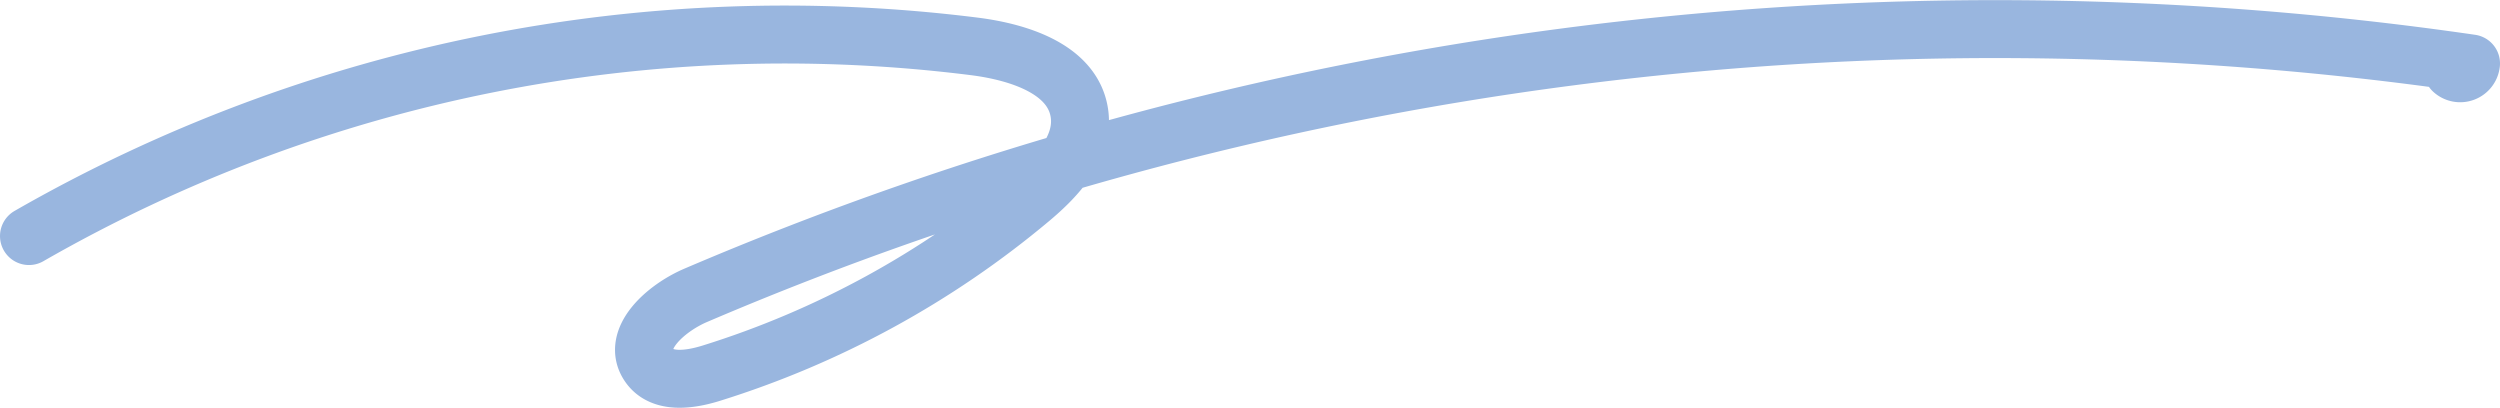
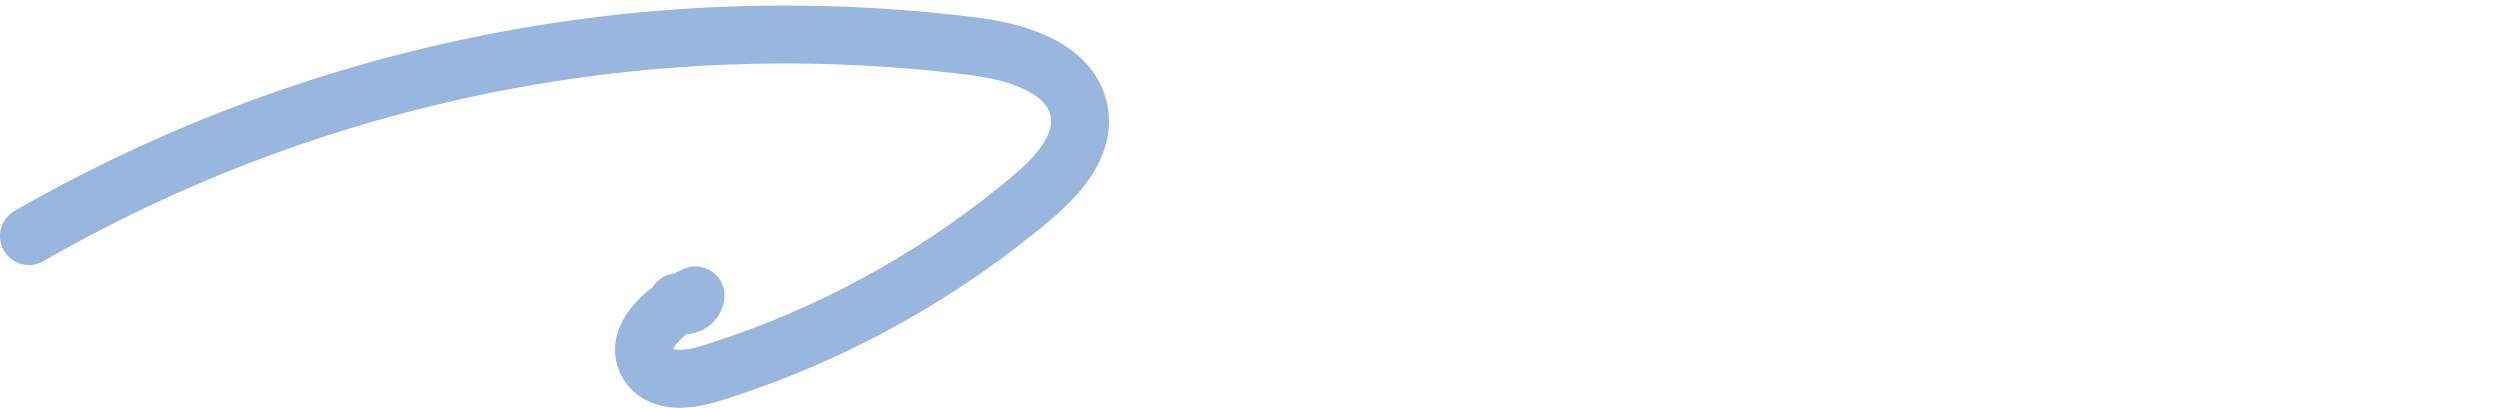
<svg xmlns="http://www.w3.org/2000/svg" width="121.774mm" height="19.861mm" viewBox="0 0 345.185 56.299">
  <defs>
    <style>.cls-1{fill:none;stroke:#99b6df;stroke-linecap:round;stroke-linejoin:round;stroke-width:8px;}</style>
  </defs>
  <g id="レイヤー_2" data-name="レイヤー 2">
    <g id="_レイヤー_" data-name="&lt;レイヤー&gt;">
-       <path class="cls-1" d="M4,32.593A209.695,209.695,0,0,1,134.637,6.42c6.093.787,13.509,3.14,14.402,9.218.686,4.67-3.07,8.724-6.683,11.762A127.765,127.765,0,0,1,98.17,51.54c-2.931.91-6.736,1.446-8.521-1.051-2.6-3.638,2.275-7.936,6.383-9.701A456.536,456.536,0,0,1,341.185,8.764a1.506,1.506,0,0,1-2.516.957" />
+       <path class="cls-1" d="M4,32.593A209.695,209.695,0,0,1,134.637,6.42c6.093.787,13.509,3.14,14.402,9.218.686,4.67-3.07,8.724-6.683,11.762A127.765,127.765,0,0,1,98.17,51.54c-2.931.91-6.736,1.446-8.521-1.051-2.6-3.638,2.275-7.936,6.383-9.701a1.506,1.506,0,0,1-2.516.957" />
    </g>
  </g>
</svg>